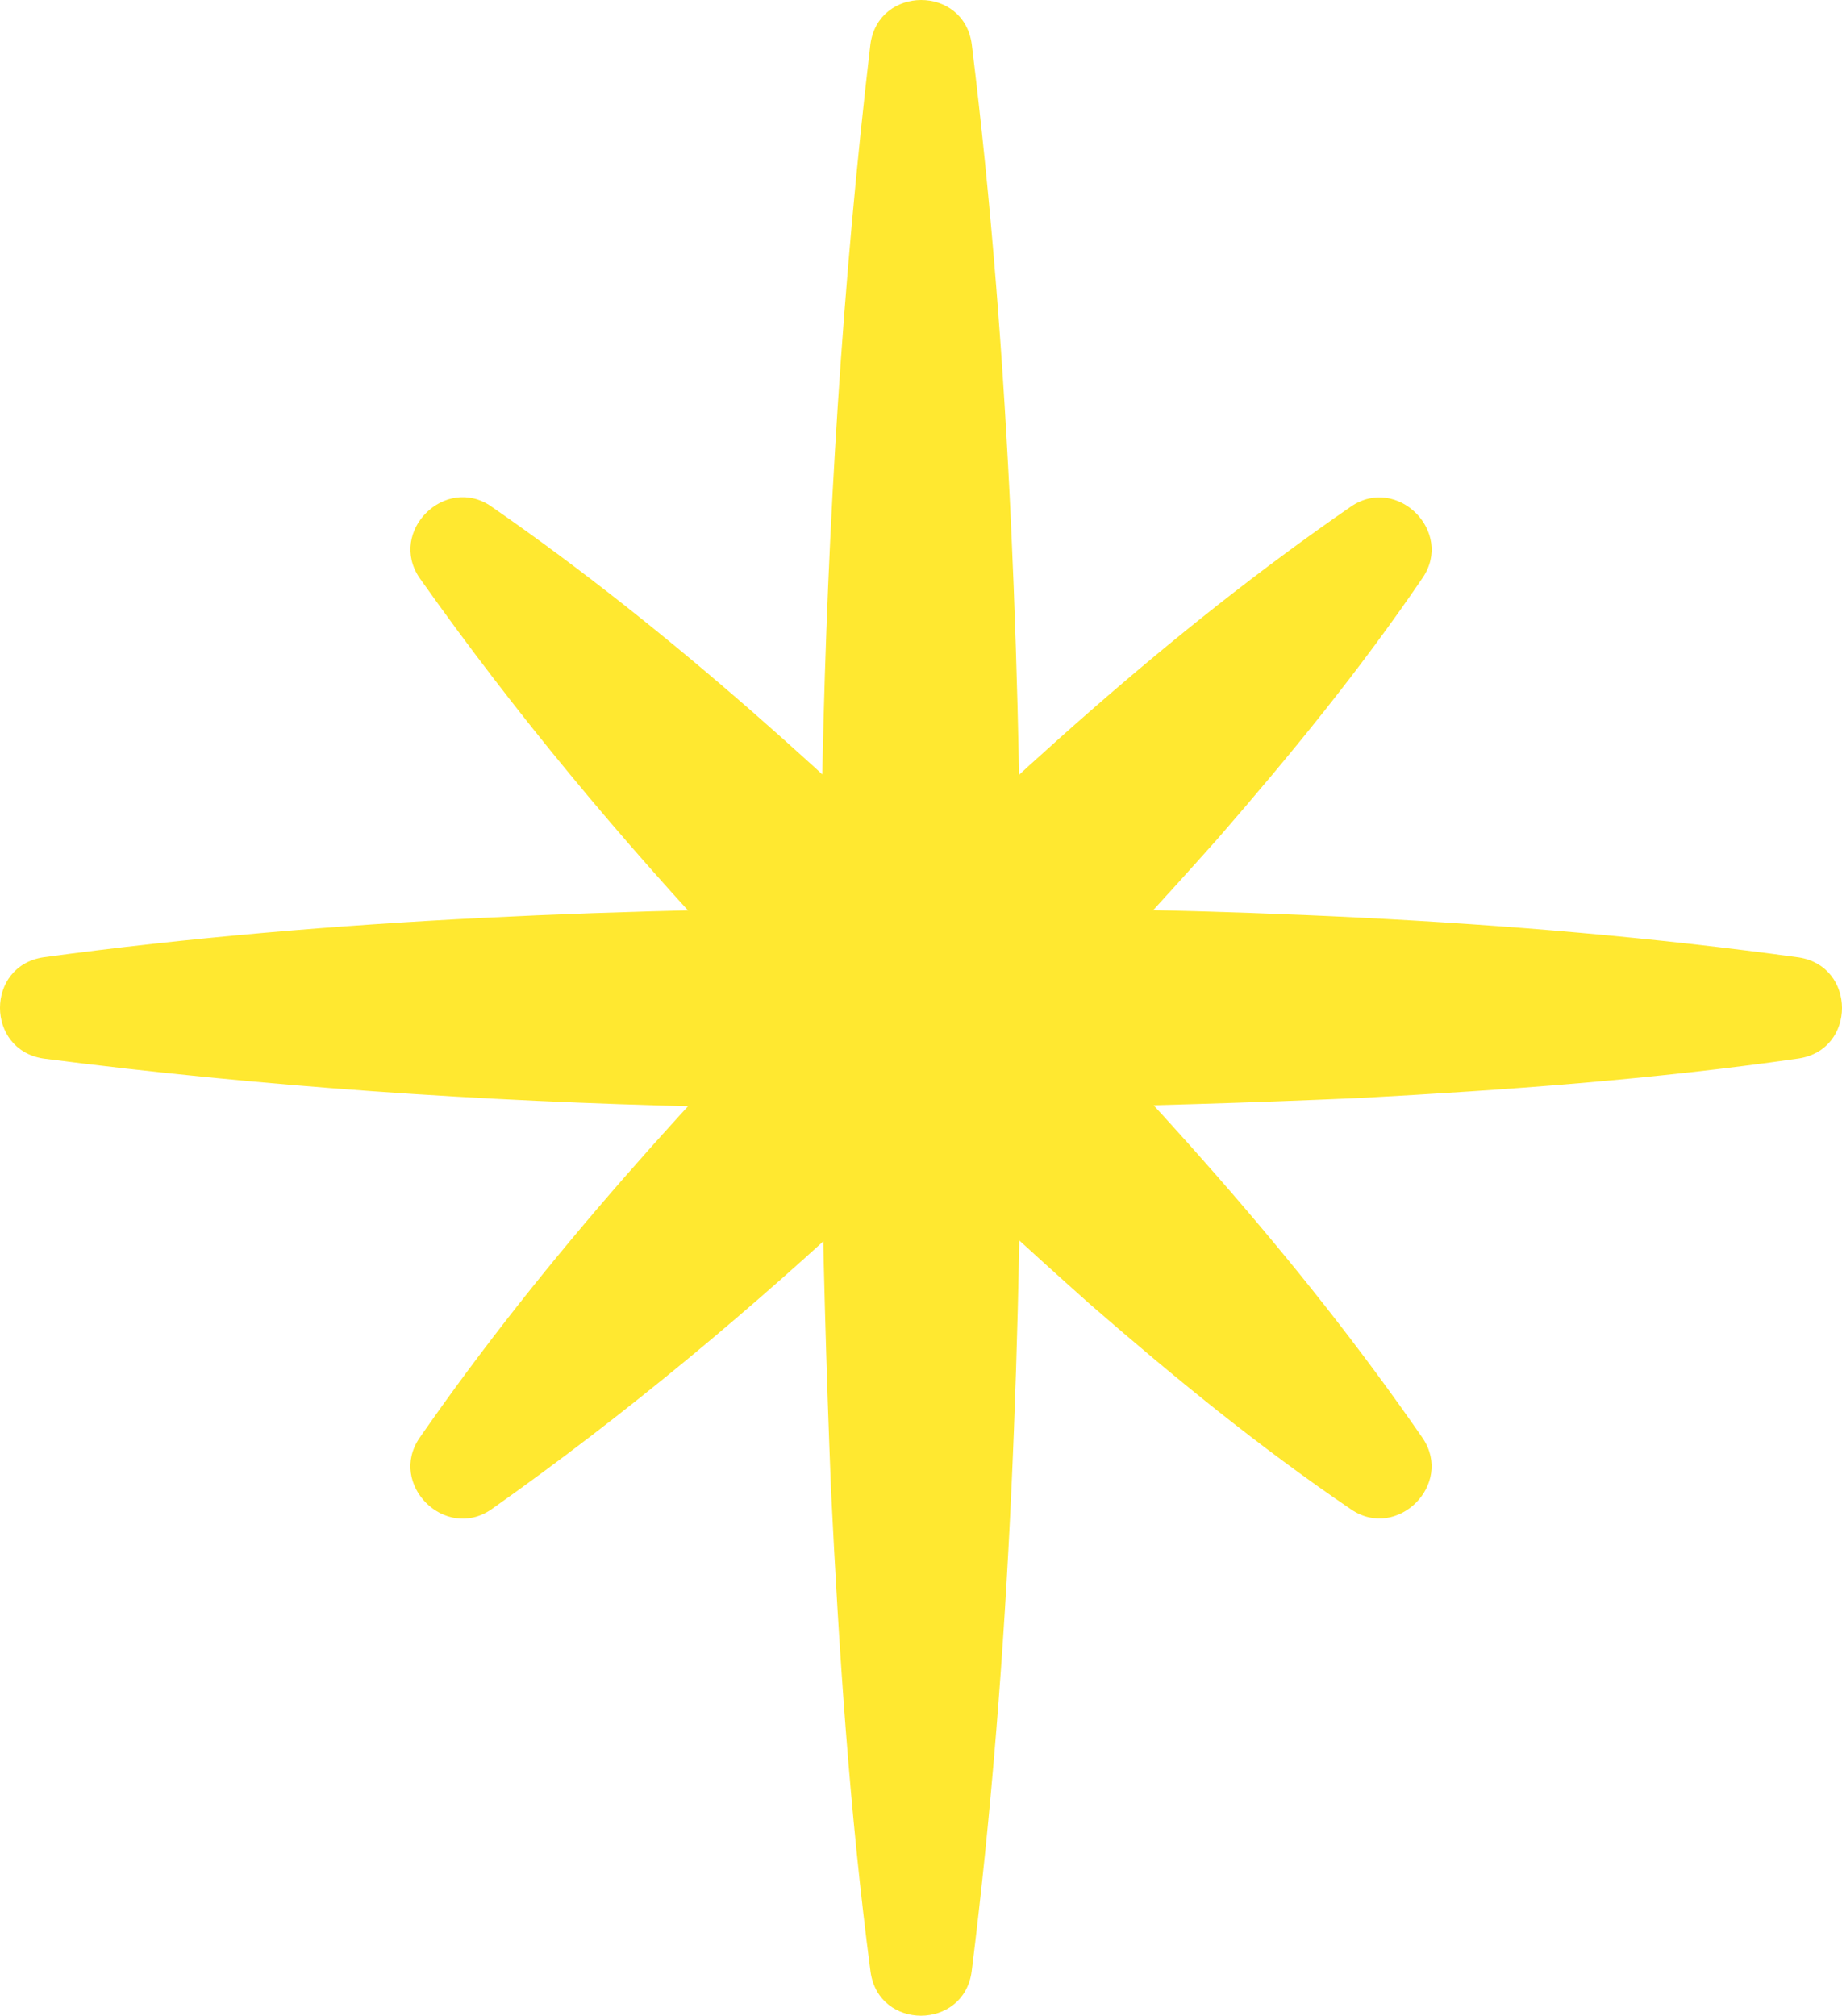
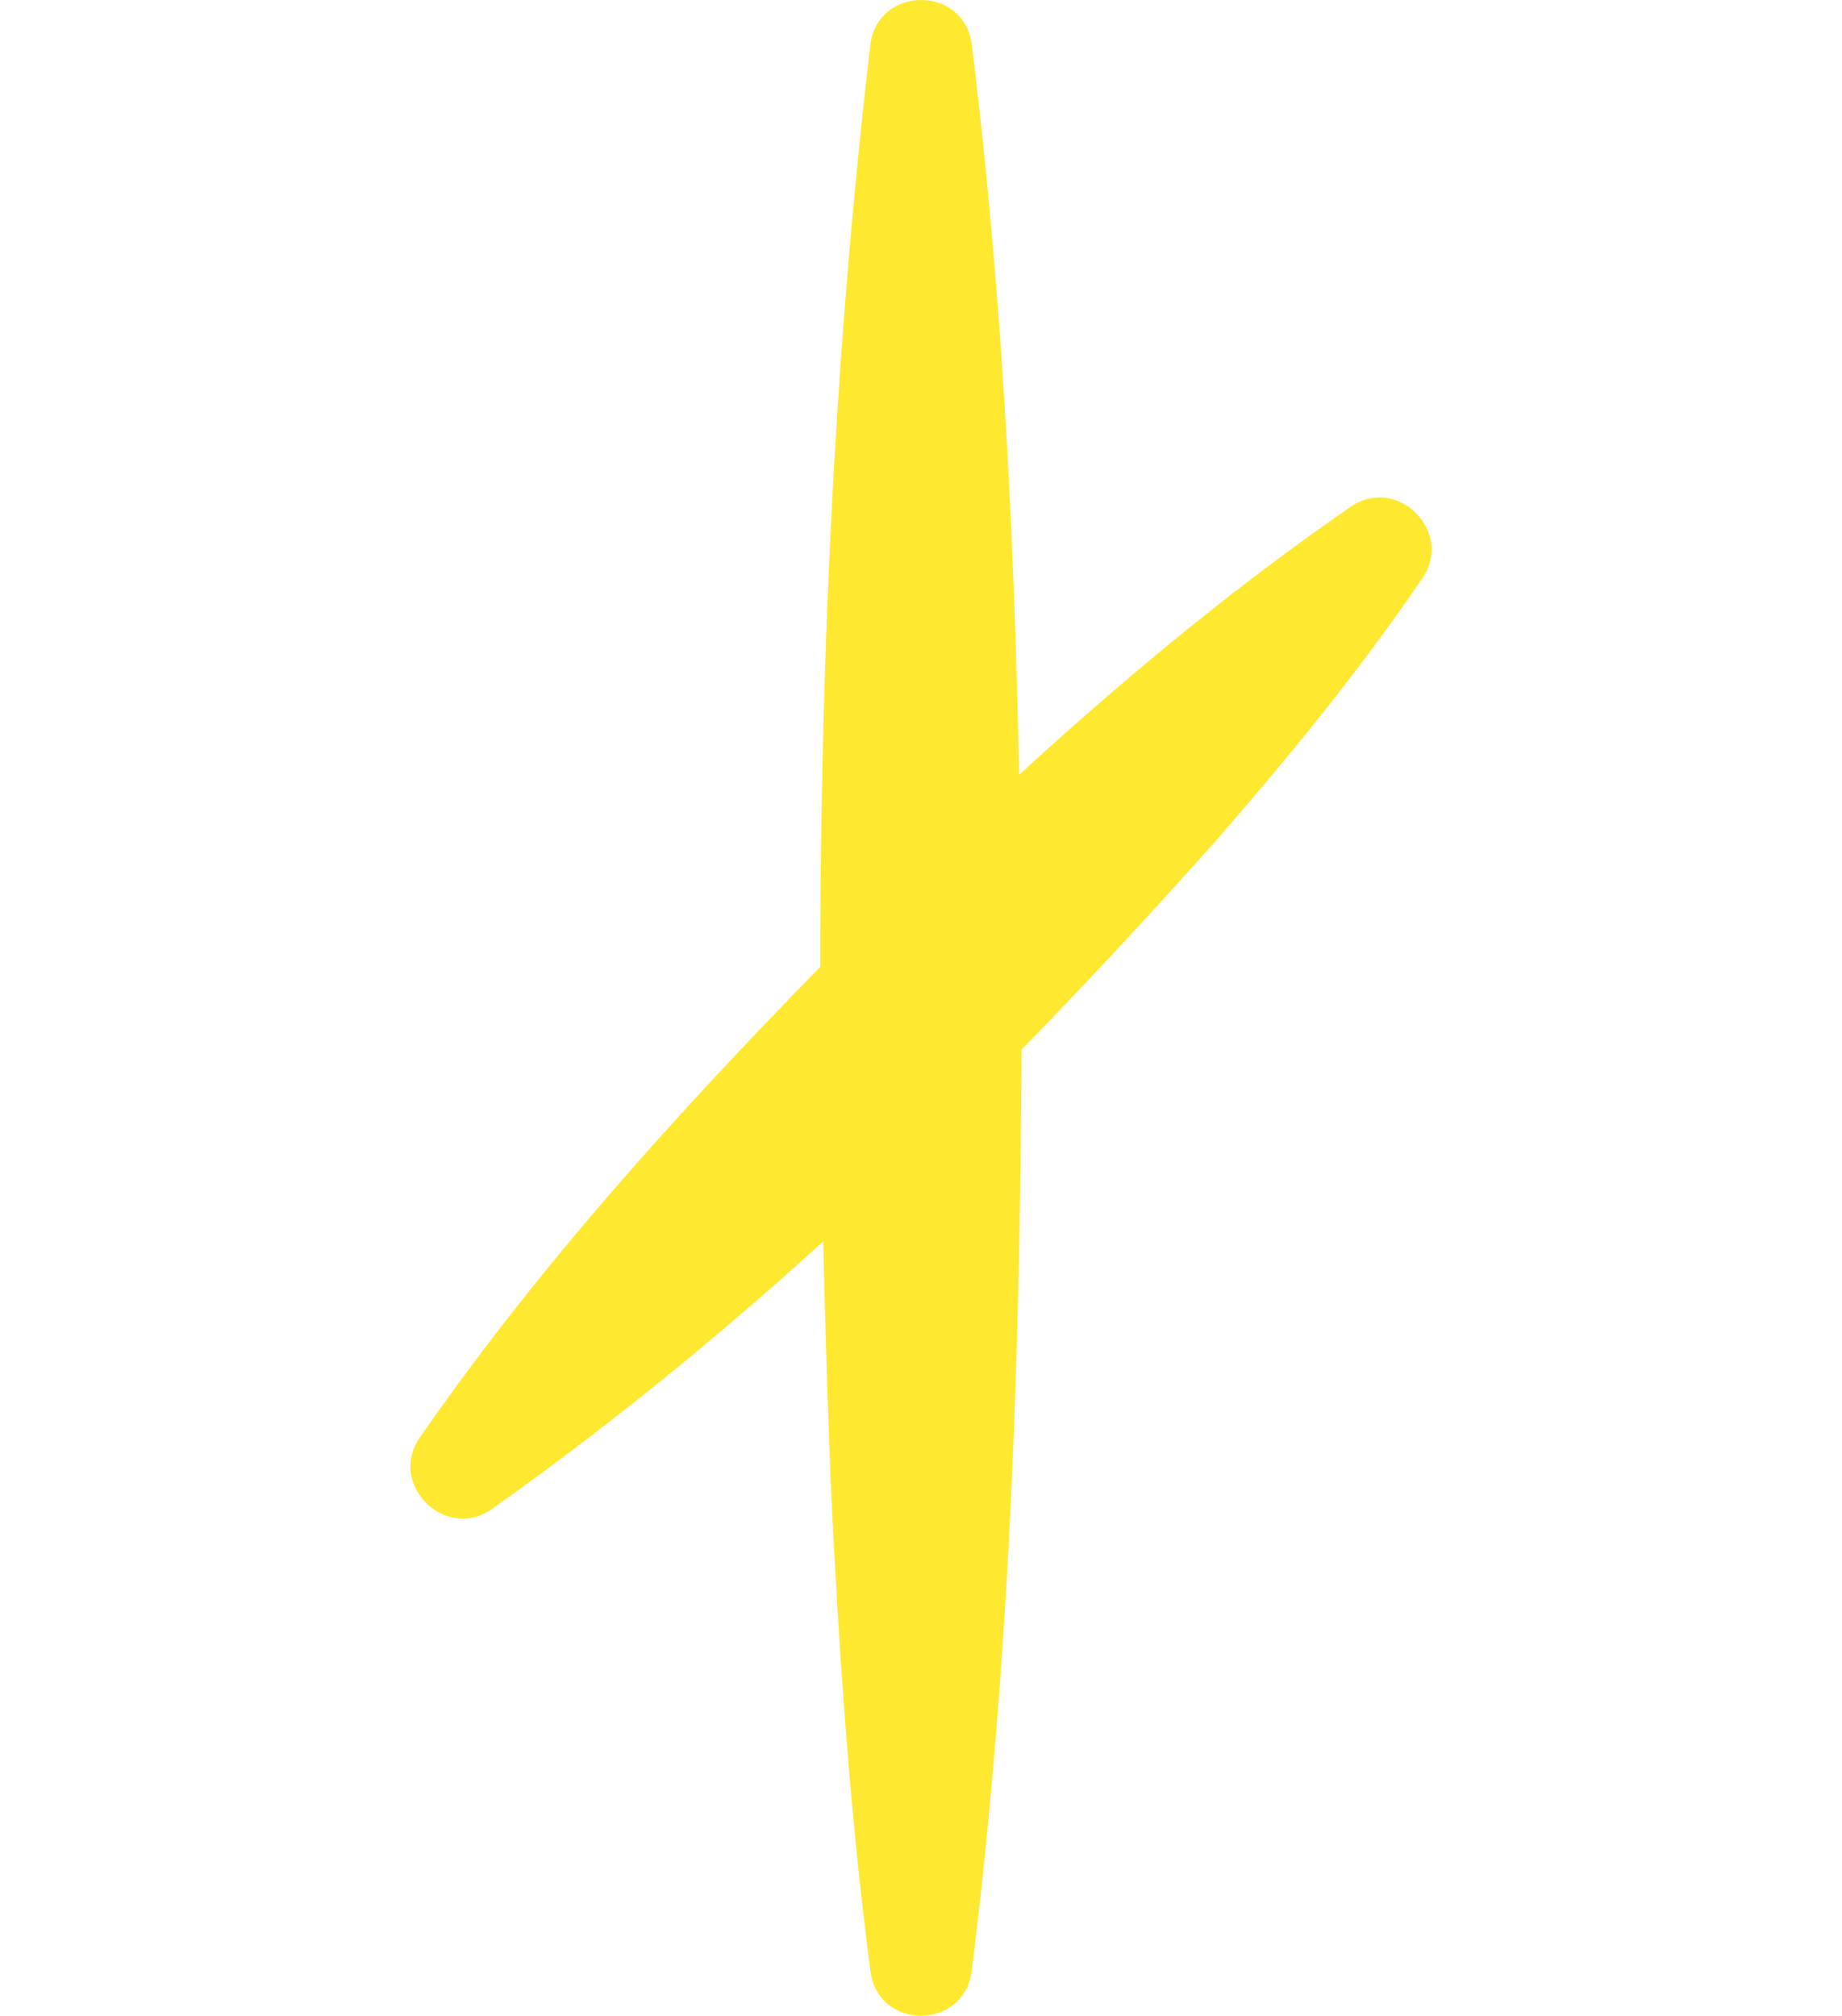
<svg xmlns="http://www.w3.org/2000/svg" id="_レイヤー_1" data-name="レイヤー_1" version="1.1" viewBox="0 0 103 112.707">
  <defs>
    <style>
      .st0 {
        fill: #ffe830;
      }
    </style>
  </defs>
  <path class="st0" d="M54.336,2.461c2.213,17.919,2.724,35.889,2.799,53.897-.055,18.009-.564,35.978-2.805,53.897-.459,3.26-5.193,3.28-5.652,0-1.179-8.983-1.767-17.965-2.21-26.948-1.066-26.97-.947-53.994,2.204-80.846.456-3.271,5.208-3.291,5.664,0Z" />
-   <path class="st0" d="M2.431,53.526c16.307-2.211,32.669-2.724,49.074-2.799,16.406.055,32.767.565,49.074,2.805,3.223.493,3.234,5.162-0,5.652-8.179,1.178-16.358,1.767-24.537,2.21-24.56,1.068-49.18.945-73.611-2.205-3.236-.49-3.247-5.177,0-5.663Z" />
+   <path class="st0" d="M2.431,53.526Z" />
  <path class="st0" d="M23.463,80.395c7.07-10.195,15.388-19.242,24.06-28.018,8.763-8.687,17.809-17.006,28.023-24.056,2.59-1.768,5.764,1.424,3.997,3.996-3.511,5.169-7.422,9.937-11.457,14.583-12.285,13.798-25.473,26.804-40.617,37.5-2.596,1.781-5.786-1.426-4.005-4.005Z" />
-   <path class="st0" d="M27.468,28.316c10.195,7.07,19.242,15.389,28.019,24.06,8.687,8.763,17.006,17.809,24.056,28.023,1.767,2.59-1.424,5.763-3.997,3.996-5.169-3.511-9.937-7.423-14.582-11.457-13.798-12.285-26.804-25.473-37.5-40.618-1.78-2.597,1.426-5.785,4.005-4.005Z" />
</svg>